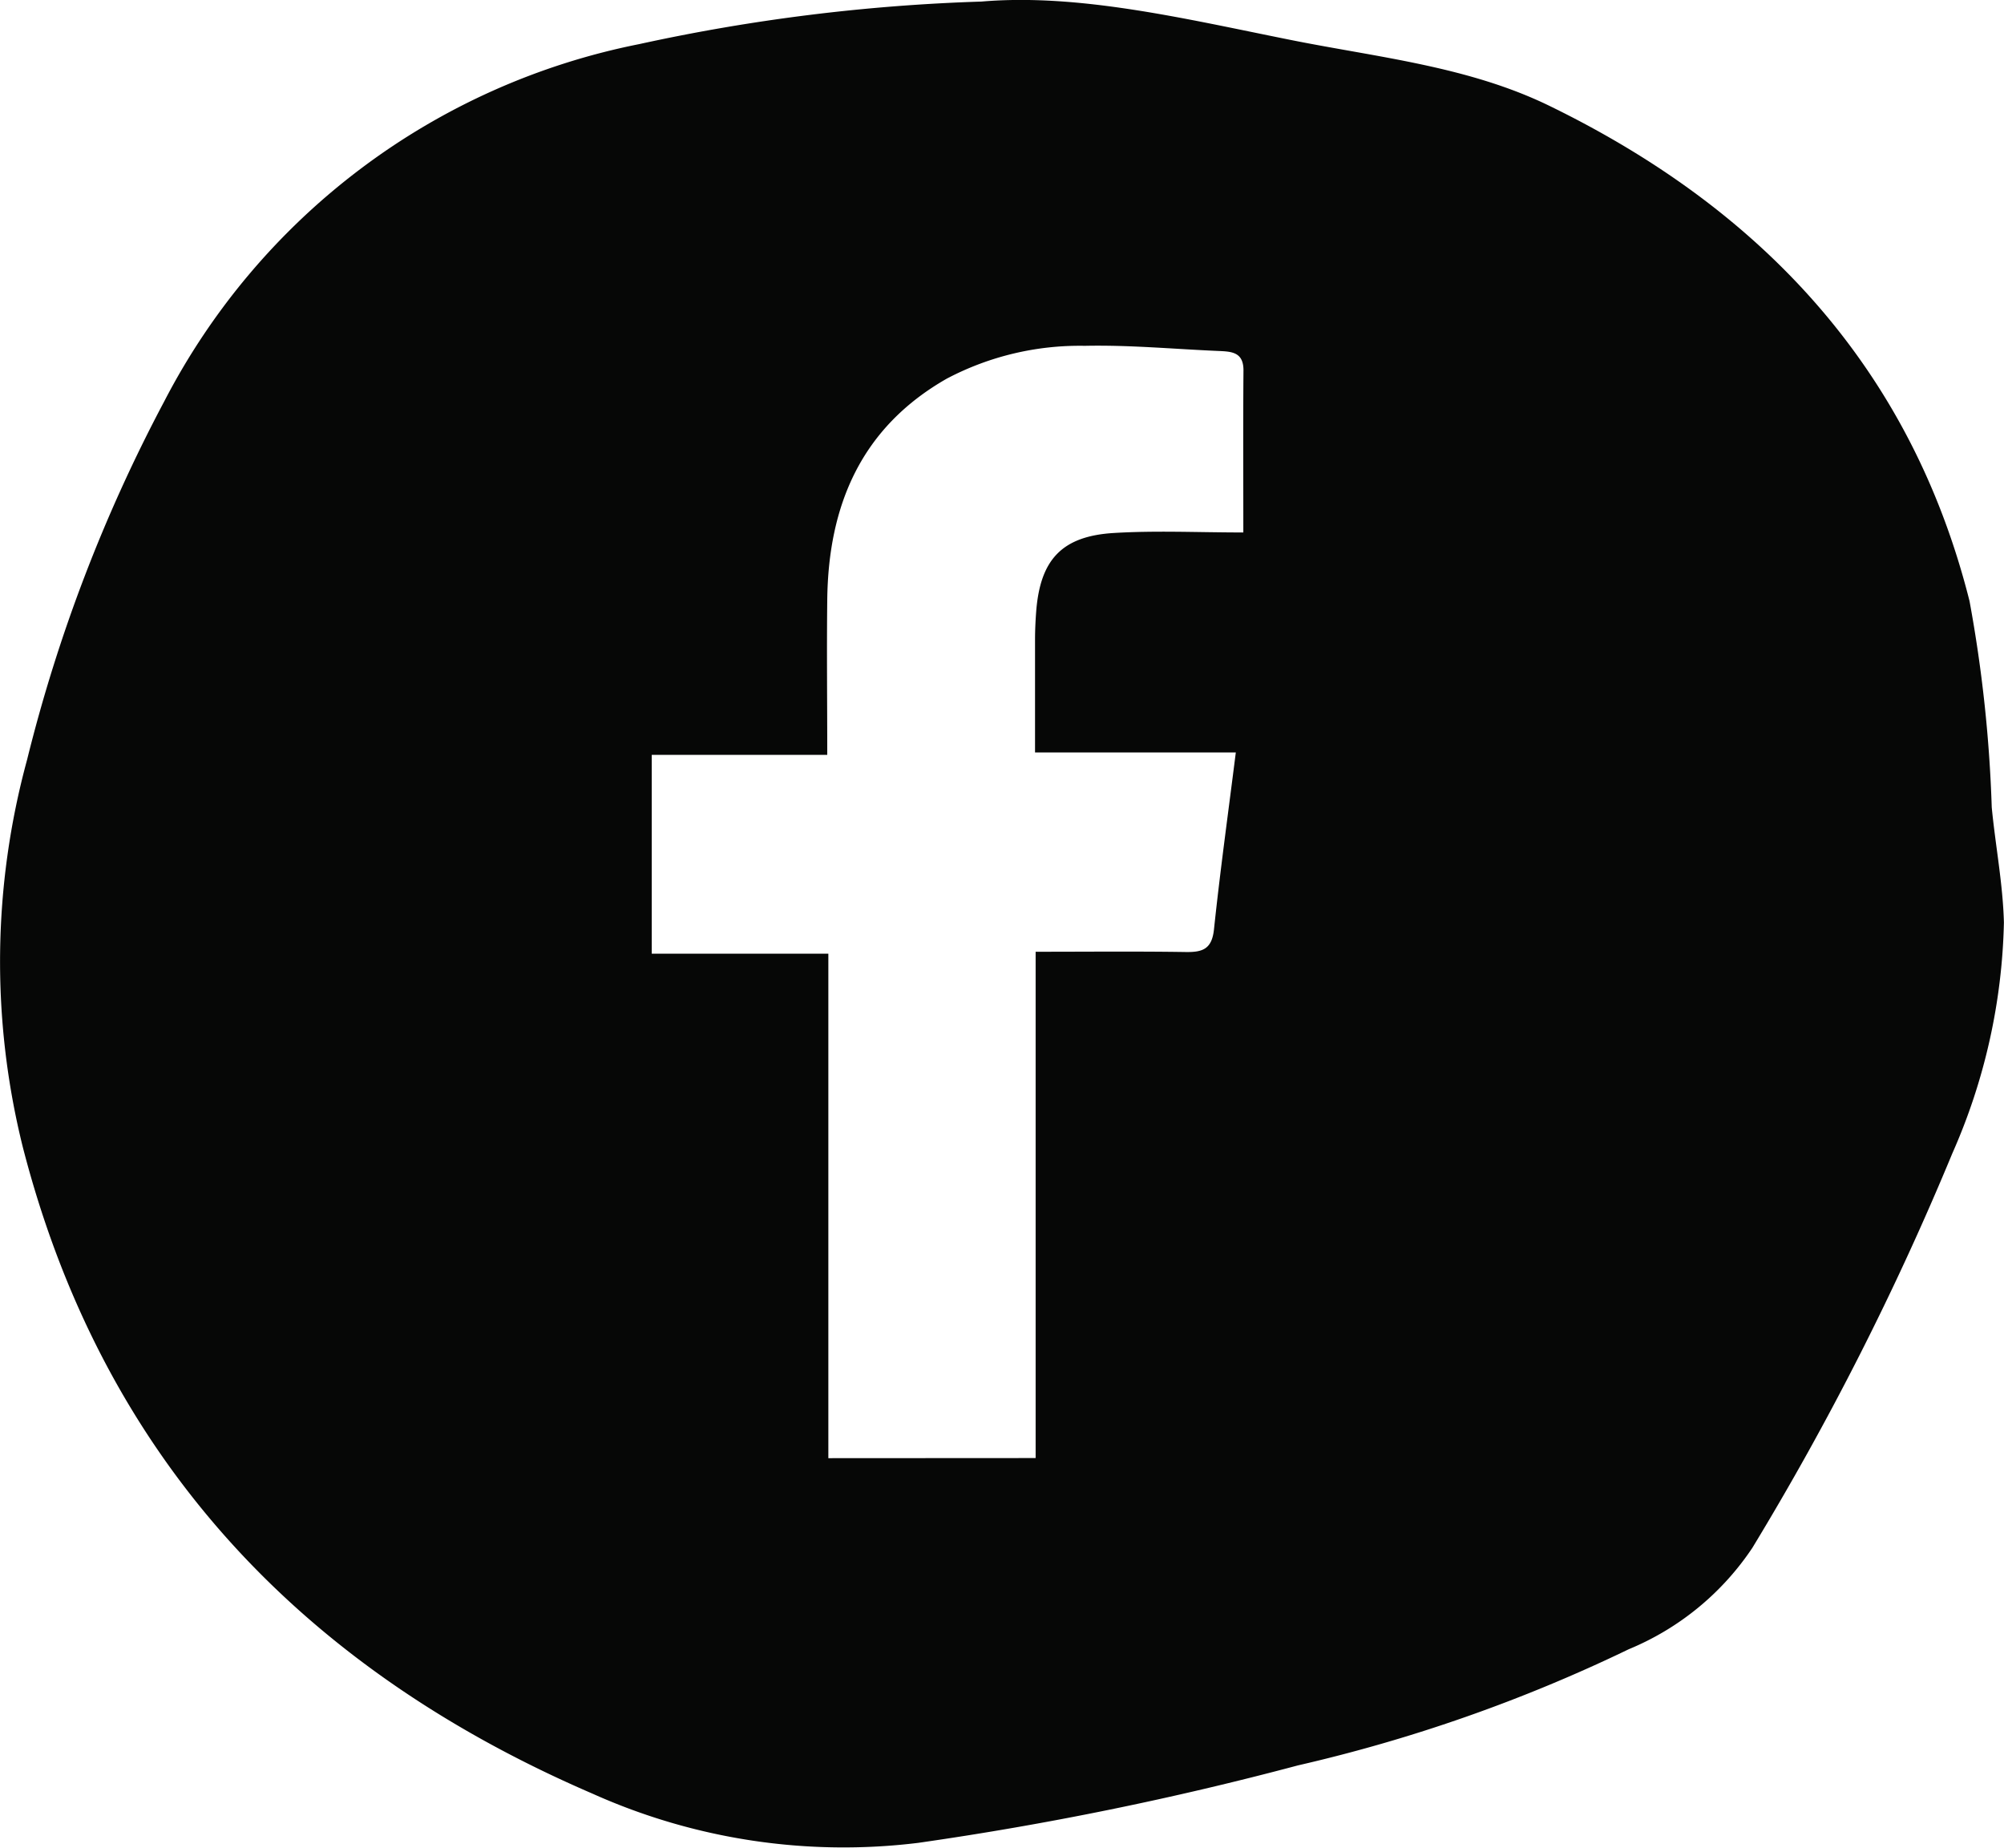
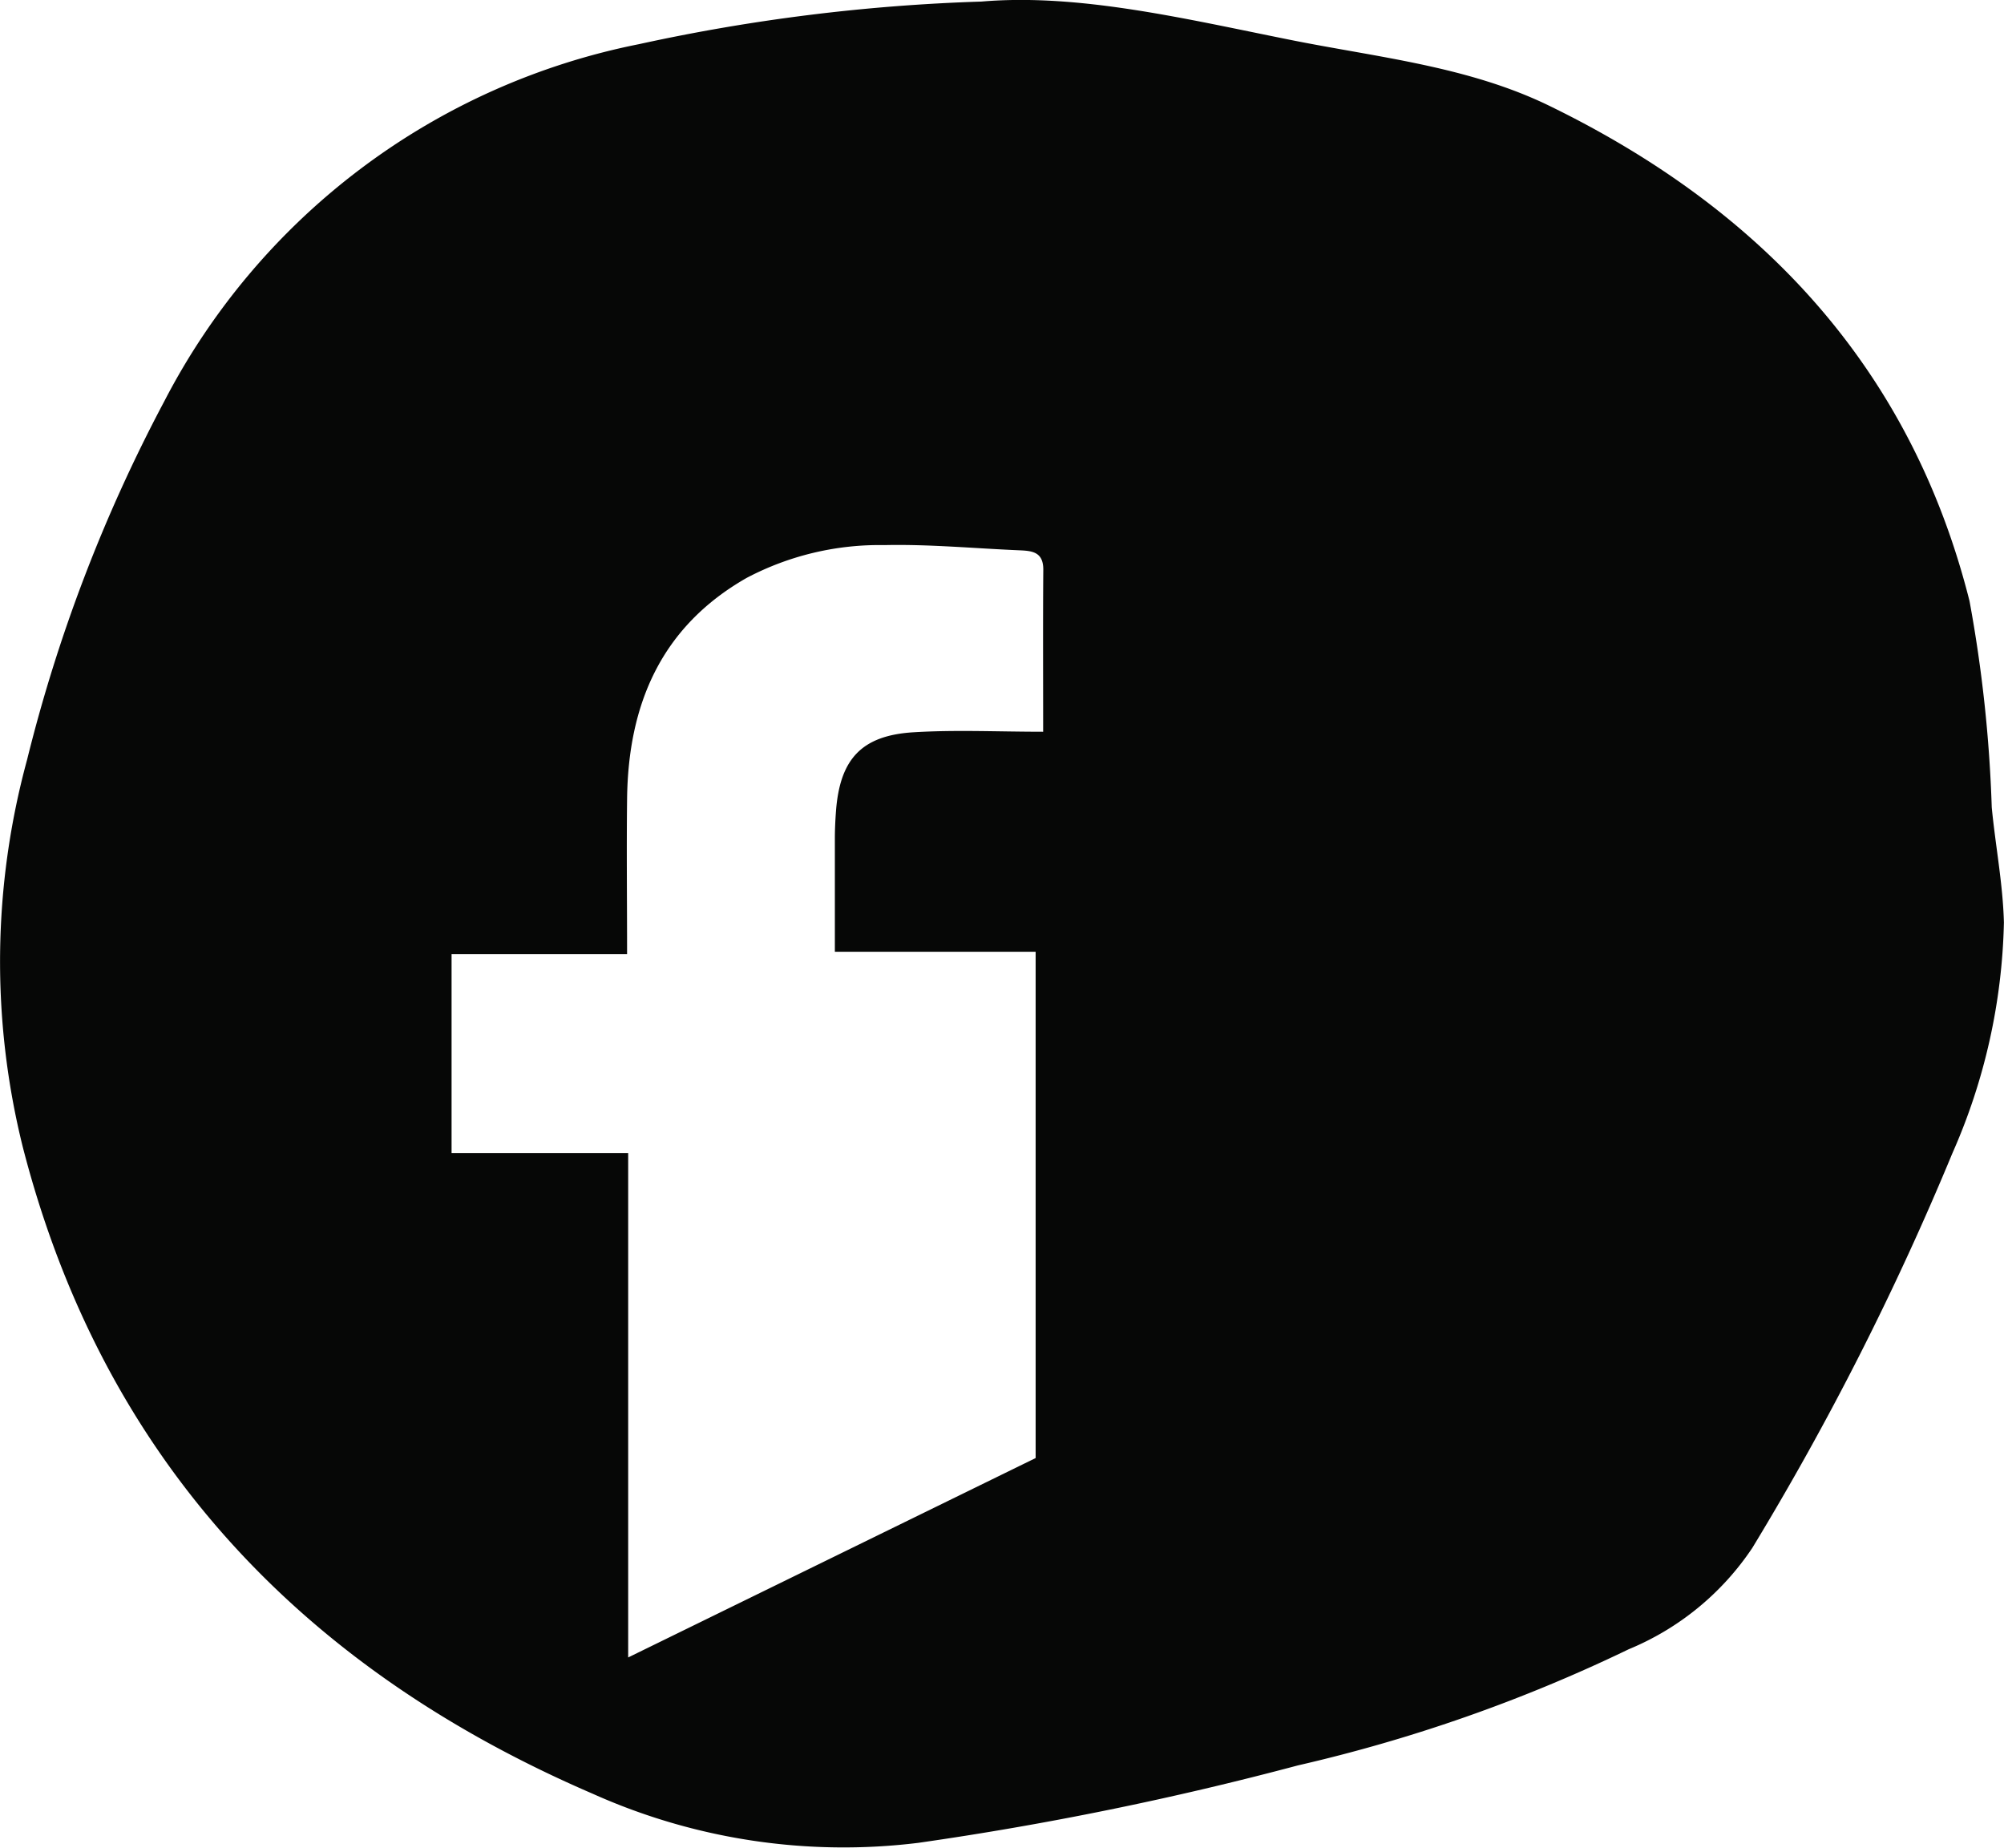
<svg xmlns="http://www.w3.org/2000/svg" width="69.319" height="63.905" viewBox="0 0 69.319 63.905">
-   <path id="Path_32" data-name="Path 32" d="M1583.82,123.1c3.363-.286,7,.586,10.669,1.322,3.036.61,6.165.915,8.979,2.286,7.338,3.574,12.5,9.069,14.528,17.123a47.7,47.7,0,0,1,.769,7.135c.128,1.331.387,2.656.421,3.987a20.8,20.8,0,0,1-1.783,7.979,99.844,99.844,0,0,1-6.919,13.646,9.5,9.5,0,0,1-4.275,3.506,54.242,54.242,0,0,1-11.442,4.017,113.268,113.268,0,0,1-13.133,2.679,21.2,21.2,0,0,1-11.266-1.7c-10.078-4.342-16.946-11.608-19.712-22.374a26.54,26.54,0,0,1,.151-13.385,54.042,54.042,0,0,1,4.742-12.389,23.693,23.693,0,0,1,16.43-12.36A64.842,64.842,0,0,1,1583.82,123.1Zm1.873,50.372v-17.51c1.815,0,3.5-.017,5.194.009.58.009.9-.1.974-.775.212-2.01.49-4.013.756-6.126h-6.945c0-1.368,0-2.636,0-3.9,0-.317.015-.634.038-.95.133-1.807.878-2.632,2.688-2.741,1.461-.089,2.931-.018,4.479-.018,0-2.026-.009-3.818.005-5.61,0-.621-.4-.647-.847-.666-1.549-.066-3.1-.213-4.646-.179a9.857,9.857,0,0,0-4.769,1.135c-2.967,1.693-4.1,4.386-4.135,7.654-.02,1.75,0,3.5,0,5.358h-6.071v6.876h6.109v17.447Z" transform="translate(-1549.87 -123.046)" fill="#060706" />
+   <path id="Path_32" data-name="Path 32" d="M1583.82,123.1c3.363-.286,7,.586,10.669,1.322,3.036.61,6.165.915,8.979,2.286,7.338,3.574,12.5,9.069,14.528,17.123a47.7,47.7,0,0,1,.769,7.135c.128,1.331.387,2.656.421,3.987a20.8,20.8,0,0,1-1.783,7.979,99.844,99.844,0,0,1-6.919,13.646,9.5,9.5,0,0,1-4.275,3.506,54.242,54.242,0,0,1-11.442,4.017,113.268,113.268,0,0,1-13.133,2.679,21.2,21.2,0,0,1-11.266-1.7c-10.078-4.342-16.946-11.608-19.712-22.374a26.54,26.54,0,0,1,.151-13.385,54.042,54.042,0,0,1,4.742-12.389,23.693,23.693,0,0,1,16.43-12.36A64.842,64.842,0,0,1,1583.82,123.1Zm1.873,50.372v-17.51h-6.945c0-1.368,0-2.636,0-3.9,0-.317.015-.634.038-.95.133-1.807.878-2.632,2.688-2.741,1.461-.089,2.931-.018,4.479-.018,0-2.026-.009-3.818.005-5.61,0-.621-.4-.647-.847-.666-1.549-.066-3.1-.213-4.646-.179a9.857,9.857,0,0,0-4.769,1.135c-2.967,1.693-4.1,4.386-4.135,7.654-.02,1.75,0,3.5,0,5.358h-6.071v6.876h6.109v17.447Z" transform="translate(-1549.87 -123.046)" fill="#060706" />
</svg>